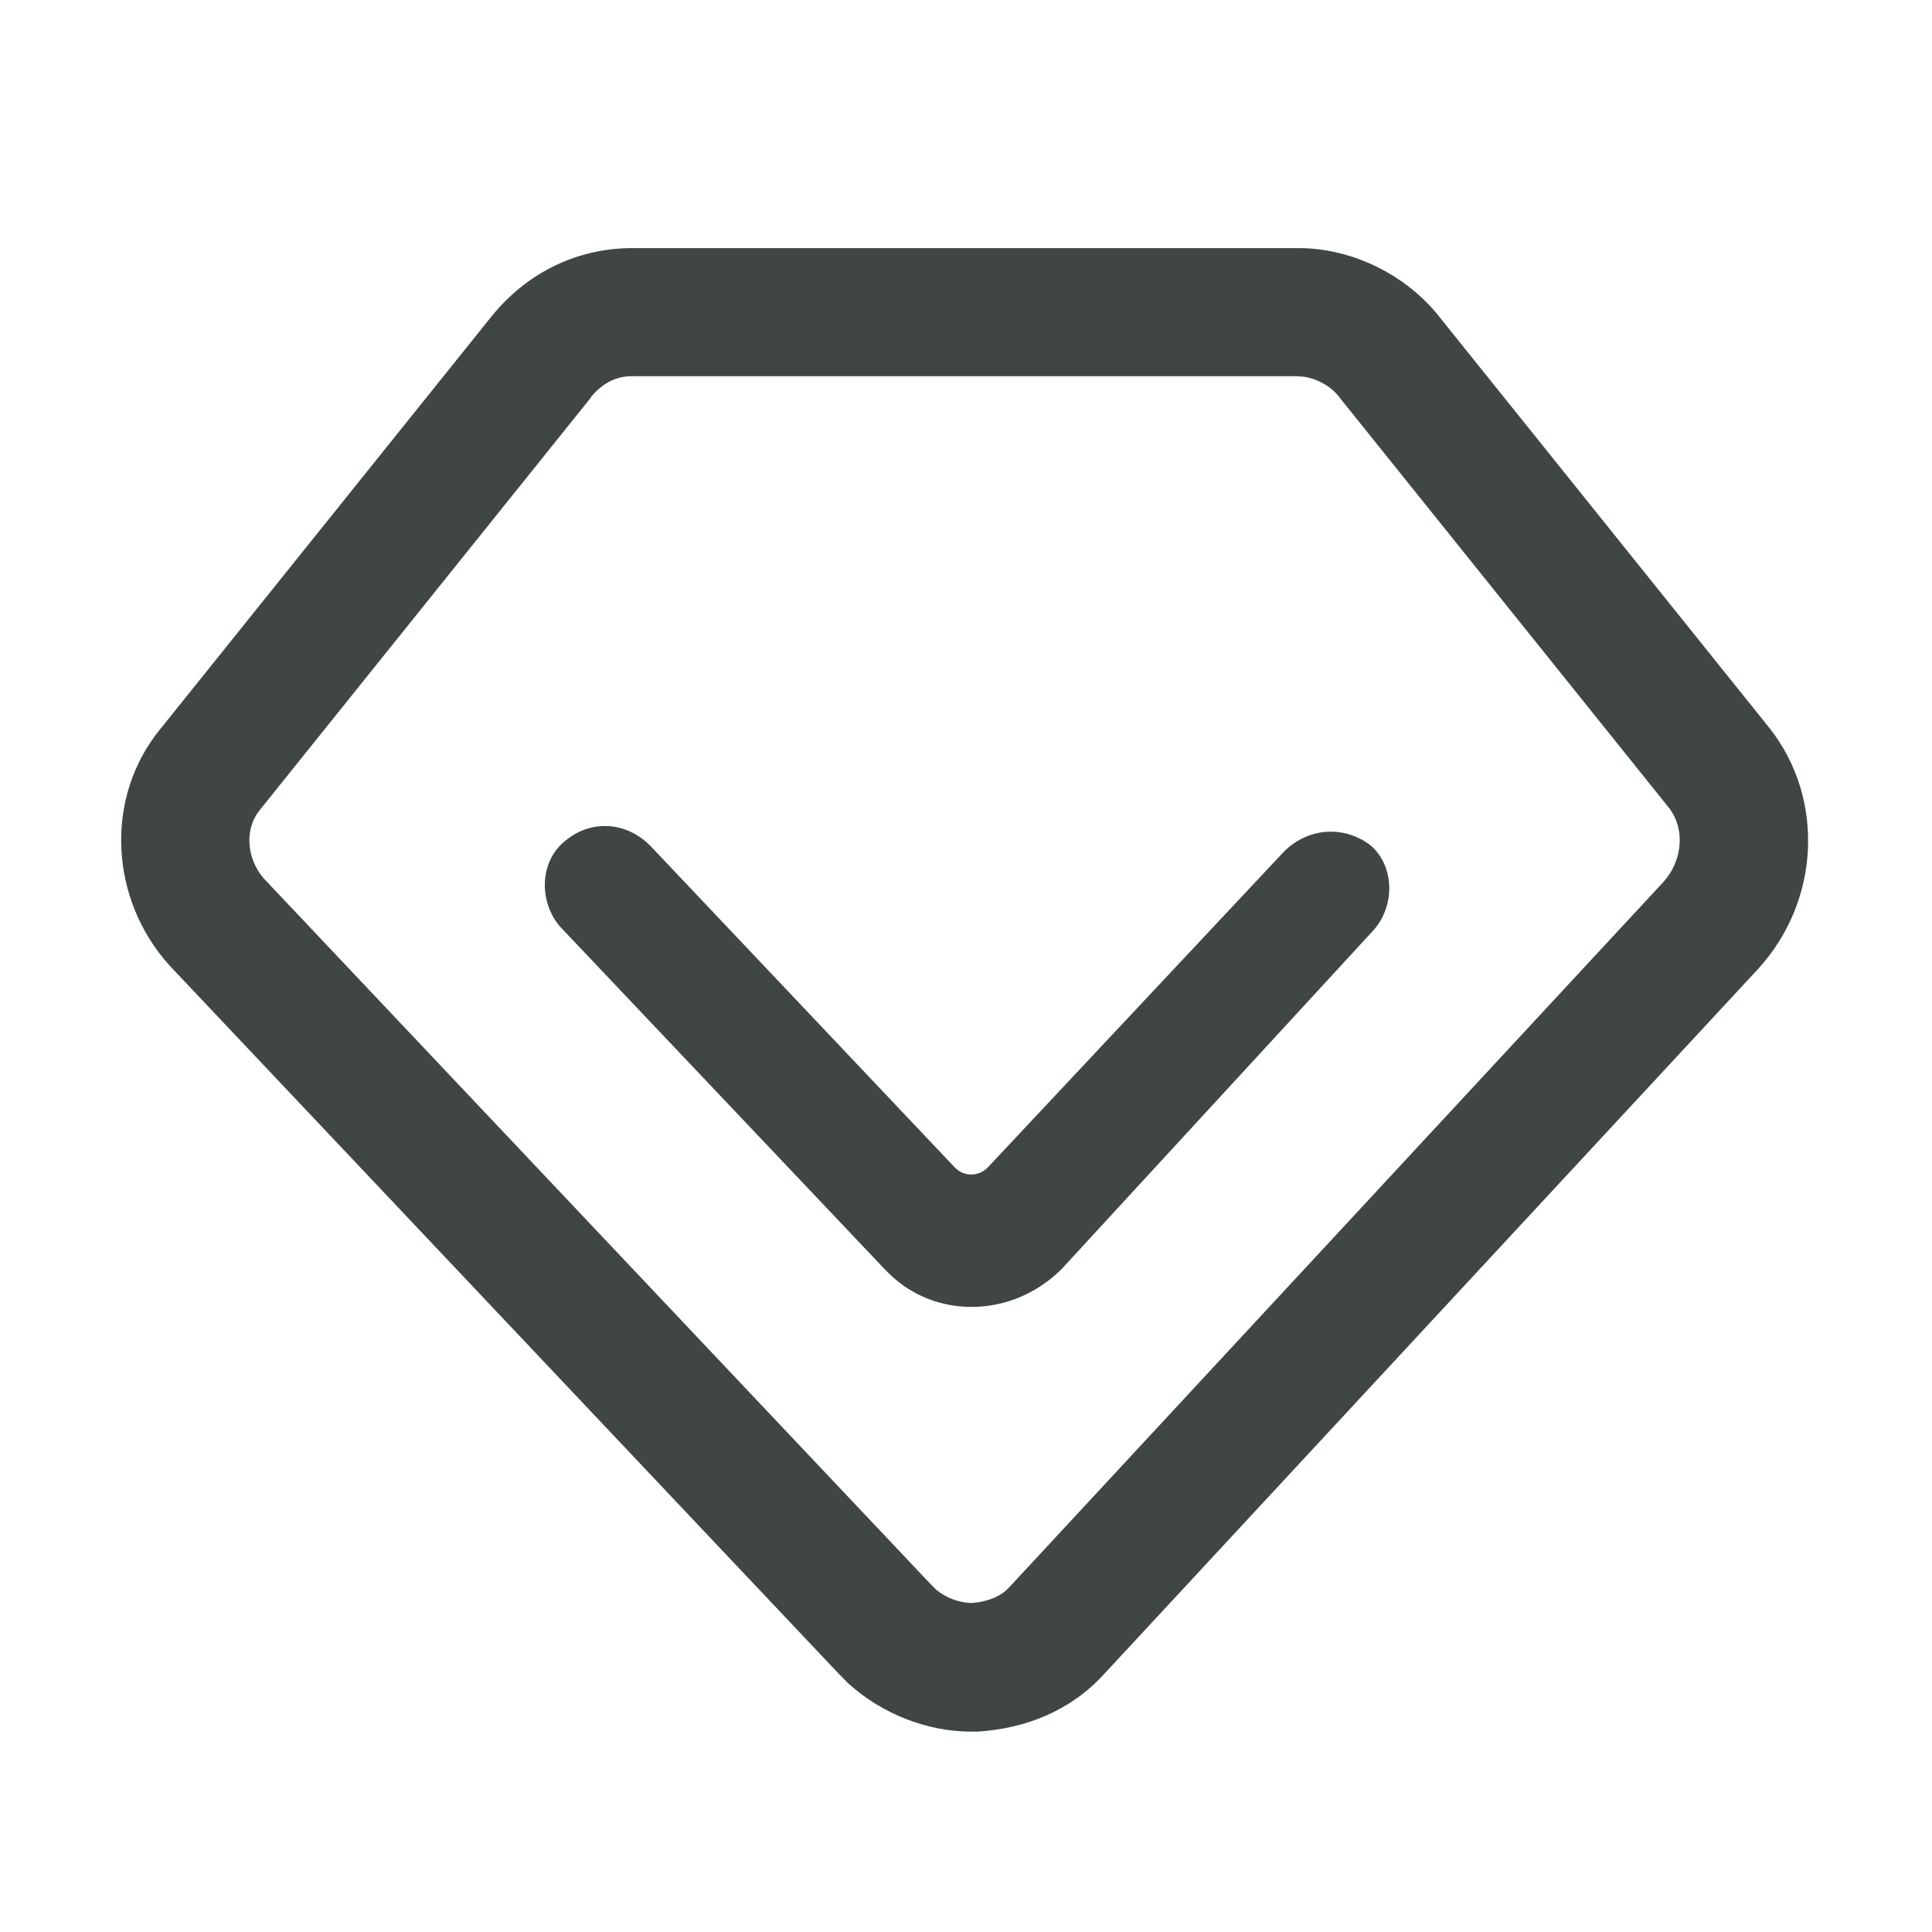
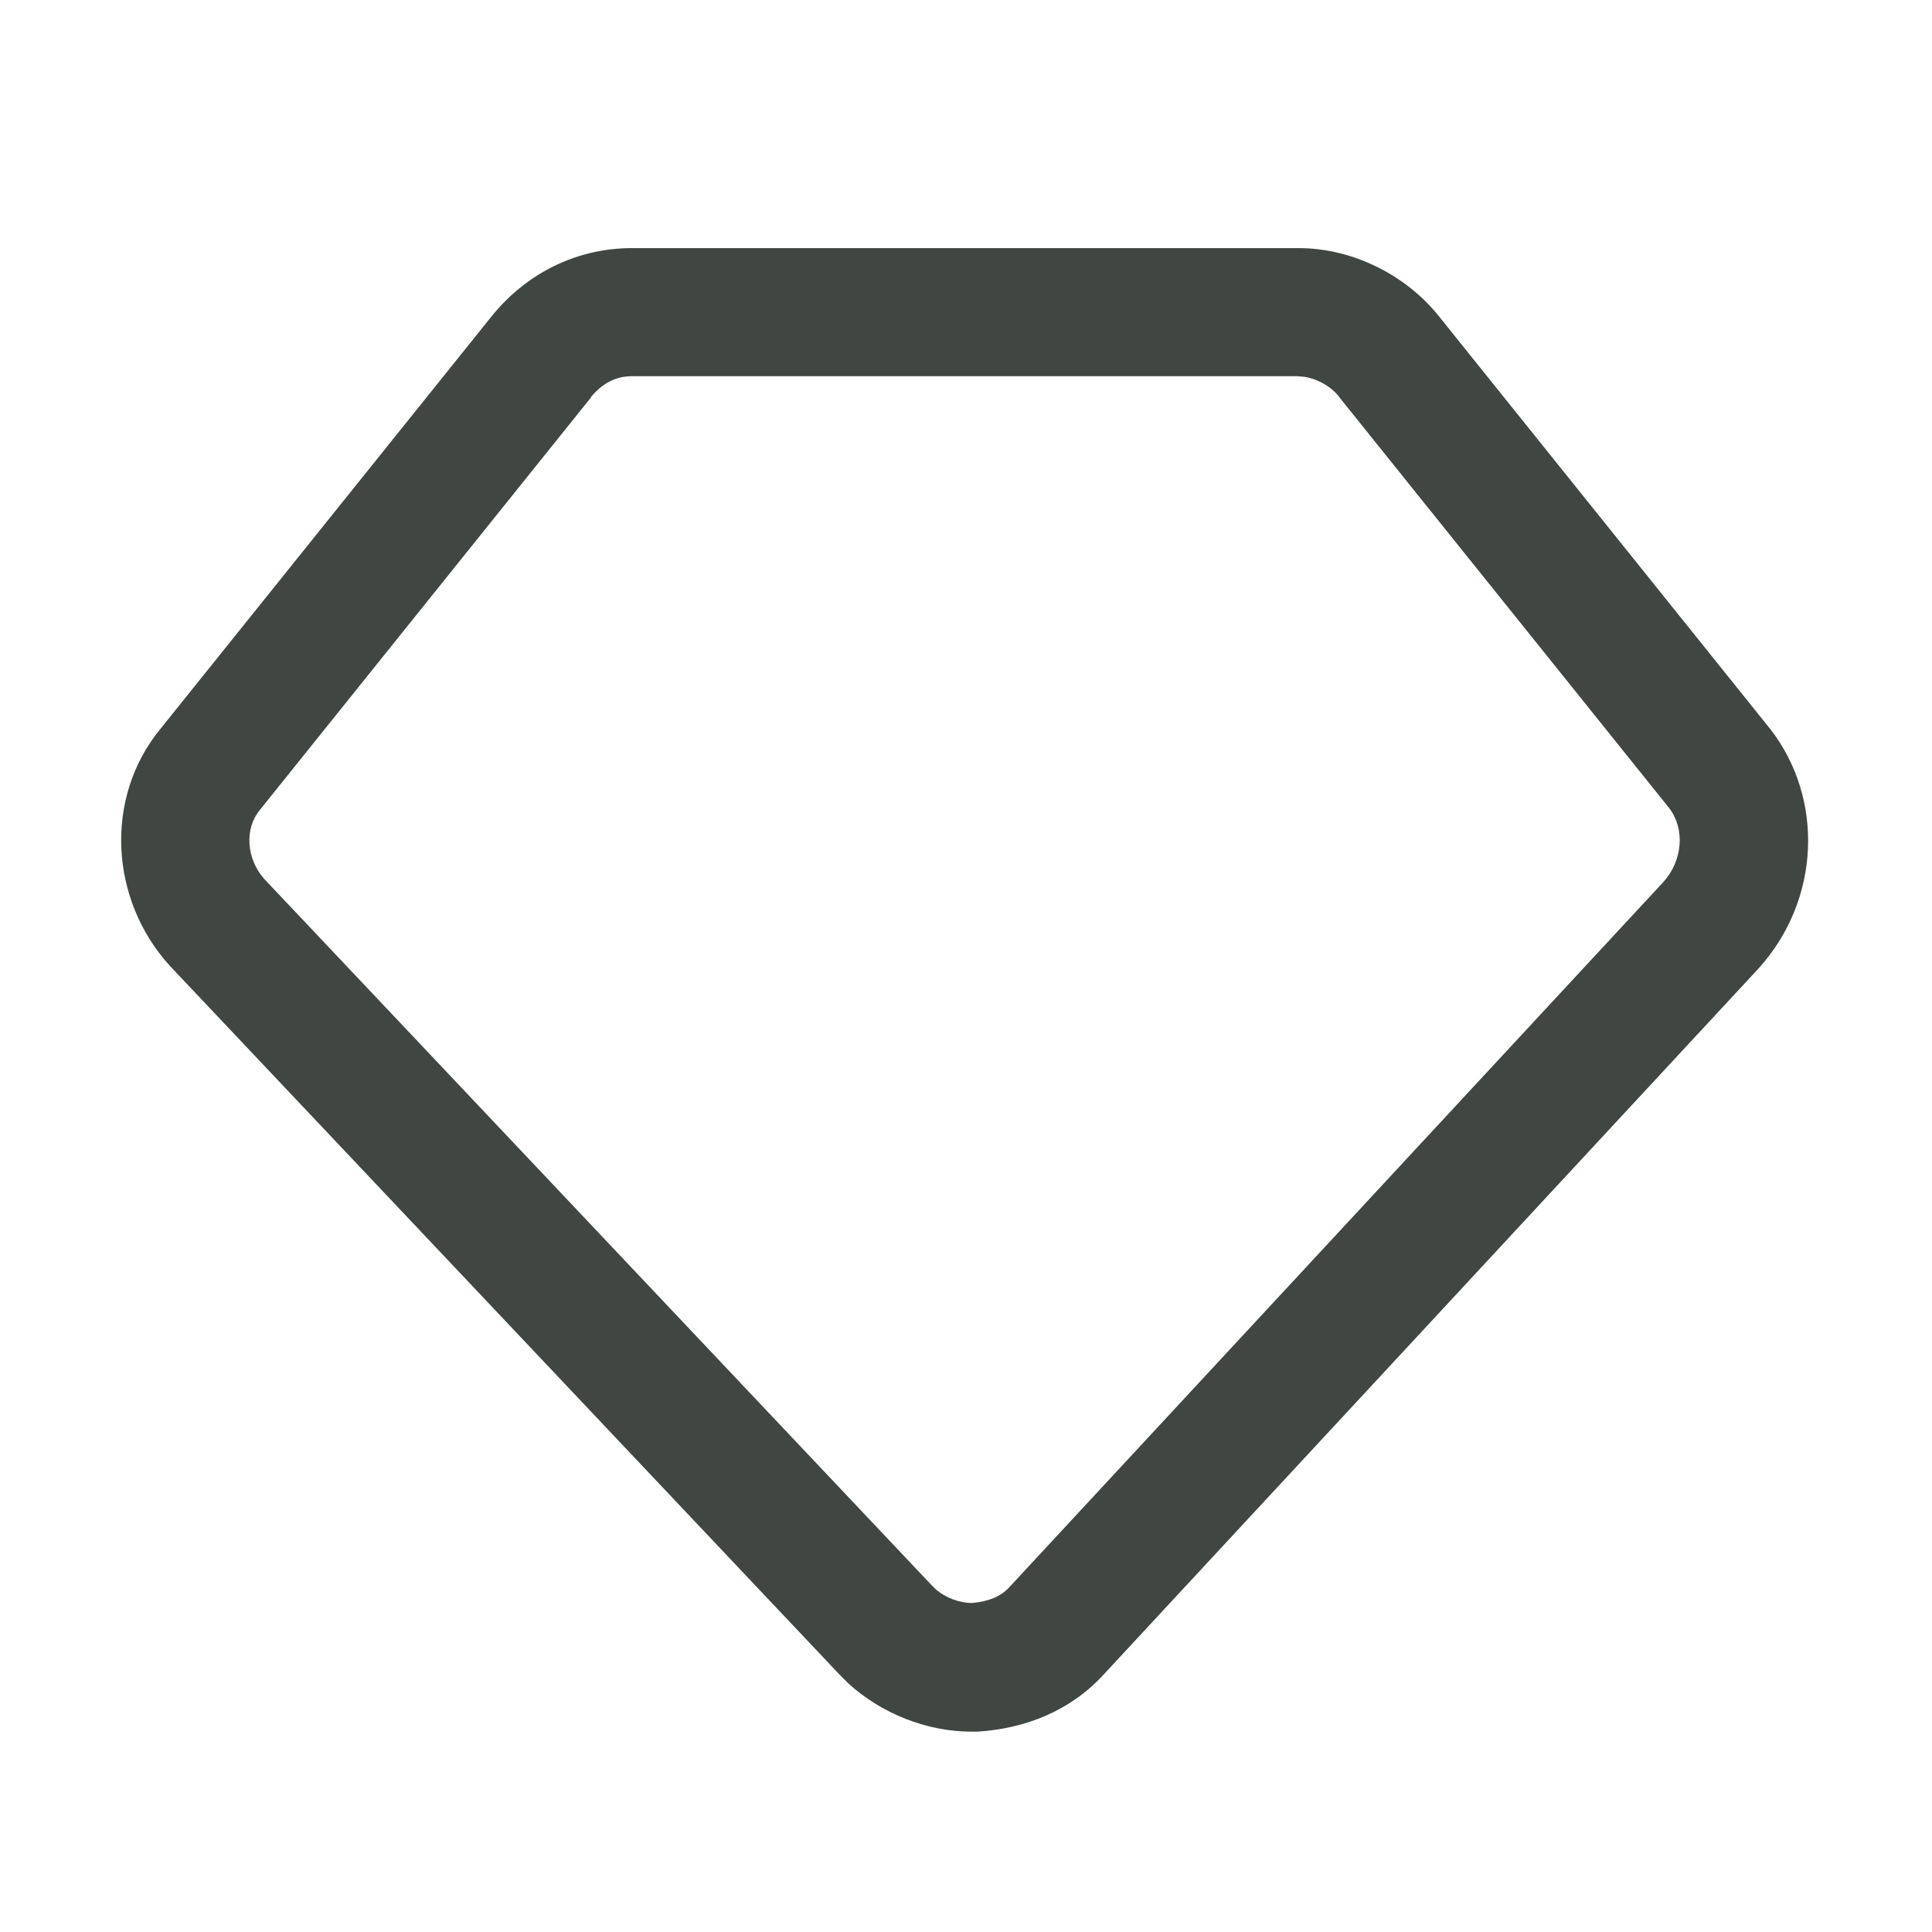
<svg xmlns="http://www.w3.org/2000/svg" t="1702315232394" class="icon" viewBox="0 0 1024 1024" version="1.1" p-id="1602" width="200" height="200">
  <path d="M688.3 199.5c7.5 0 16.5 4.5 21.3 10.6l0.2 0.3 0.2 0.3 174.7 217.6c8.5 11.1 7.2 27.8-3.1 39.2L535 841.2l-0.1 0.1-0.1 0.1c-4.2 4.6-10.7 7.4-19.3 8.2h-0.6c-6.3 0-13.5-2.7-18.7-7l-2.6-2.6L140 465.8c-9.4-10.6-10.5-26.5-2.4-36.3l0.3-0.4 0.3-0.4 175-218v-0.2c5.9-7.3 13.2-11.1 21.7-11.1h353.4m0-67.9H335c-28.6 0-55.7 12.7-74.8 36.6l-175 218C55 422.7 58.1 476.8 90 511.9l354.9 375.6 4.8 4.8c17.5 15.9 41.4 25.5 65.2 25.5h3.2c25.5-1.6 49.3-11.1 66.8-30.2l346.9-374c33.4-36.6 35-90.7 6.4-127.3l-175-218c-17.6-22.5-46.3-36.8-74.9-36.8z" fill="#404742" p-id="1603" />
-   <path d="M320.6 437.8c-7.7 0-15.4 2.8-22.1 8.8-12.7 11.1-12.7 31.8-1.6 44.6l171.9 181.4 3.2 3.2c12.1 11.4 27.5 16.9 43 16.9 17.1 0 34.4-6.8 47.7-20.1l165.5-179.8c11.1-12.7 11.1-33.4-1.6-44.6-6.4-5-13.9-7.4-21.2-7.4-9 0-17.9 3.6-24.9 10.6L523.6 618.7c-2.4 2.5-5.6 3.8-8.8 3.8-3.2 0-6.3-1.2-8.7-3.7L344.6 448.2c-6.8-6.8-15.3-10.4-24-10.4z" fill="#404742" p-id="1604" />
</svg>